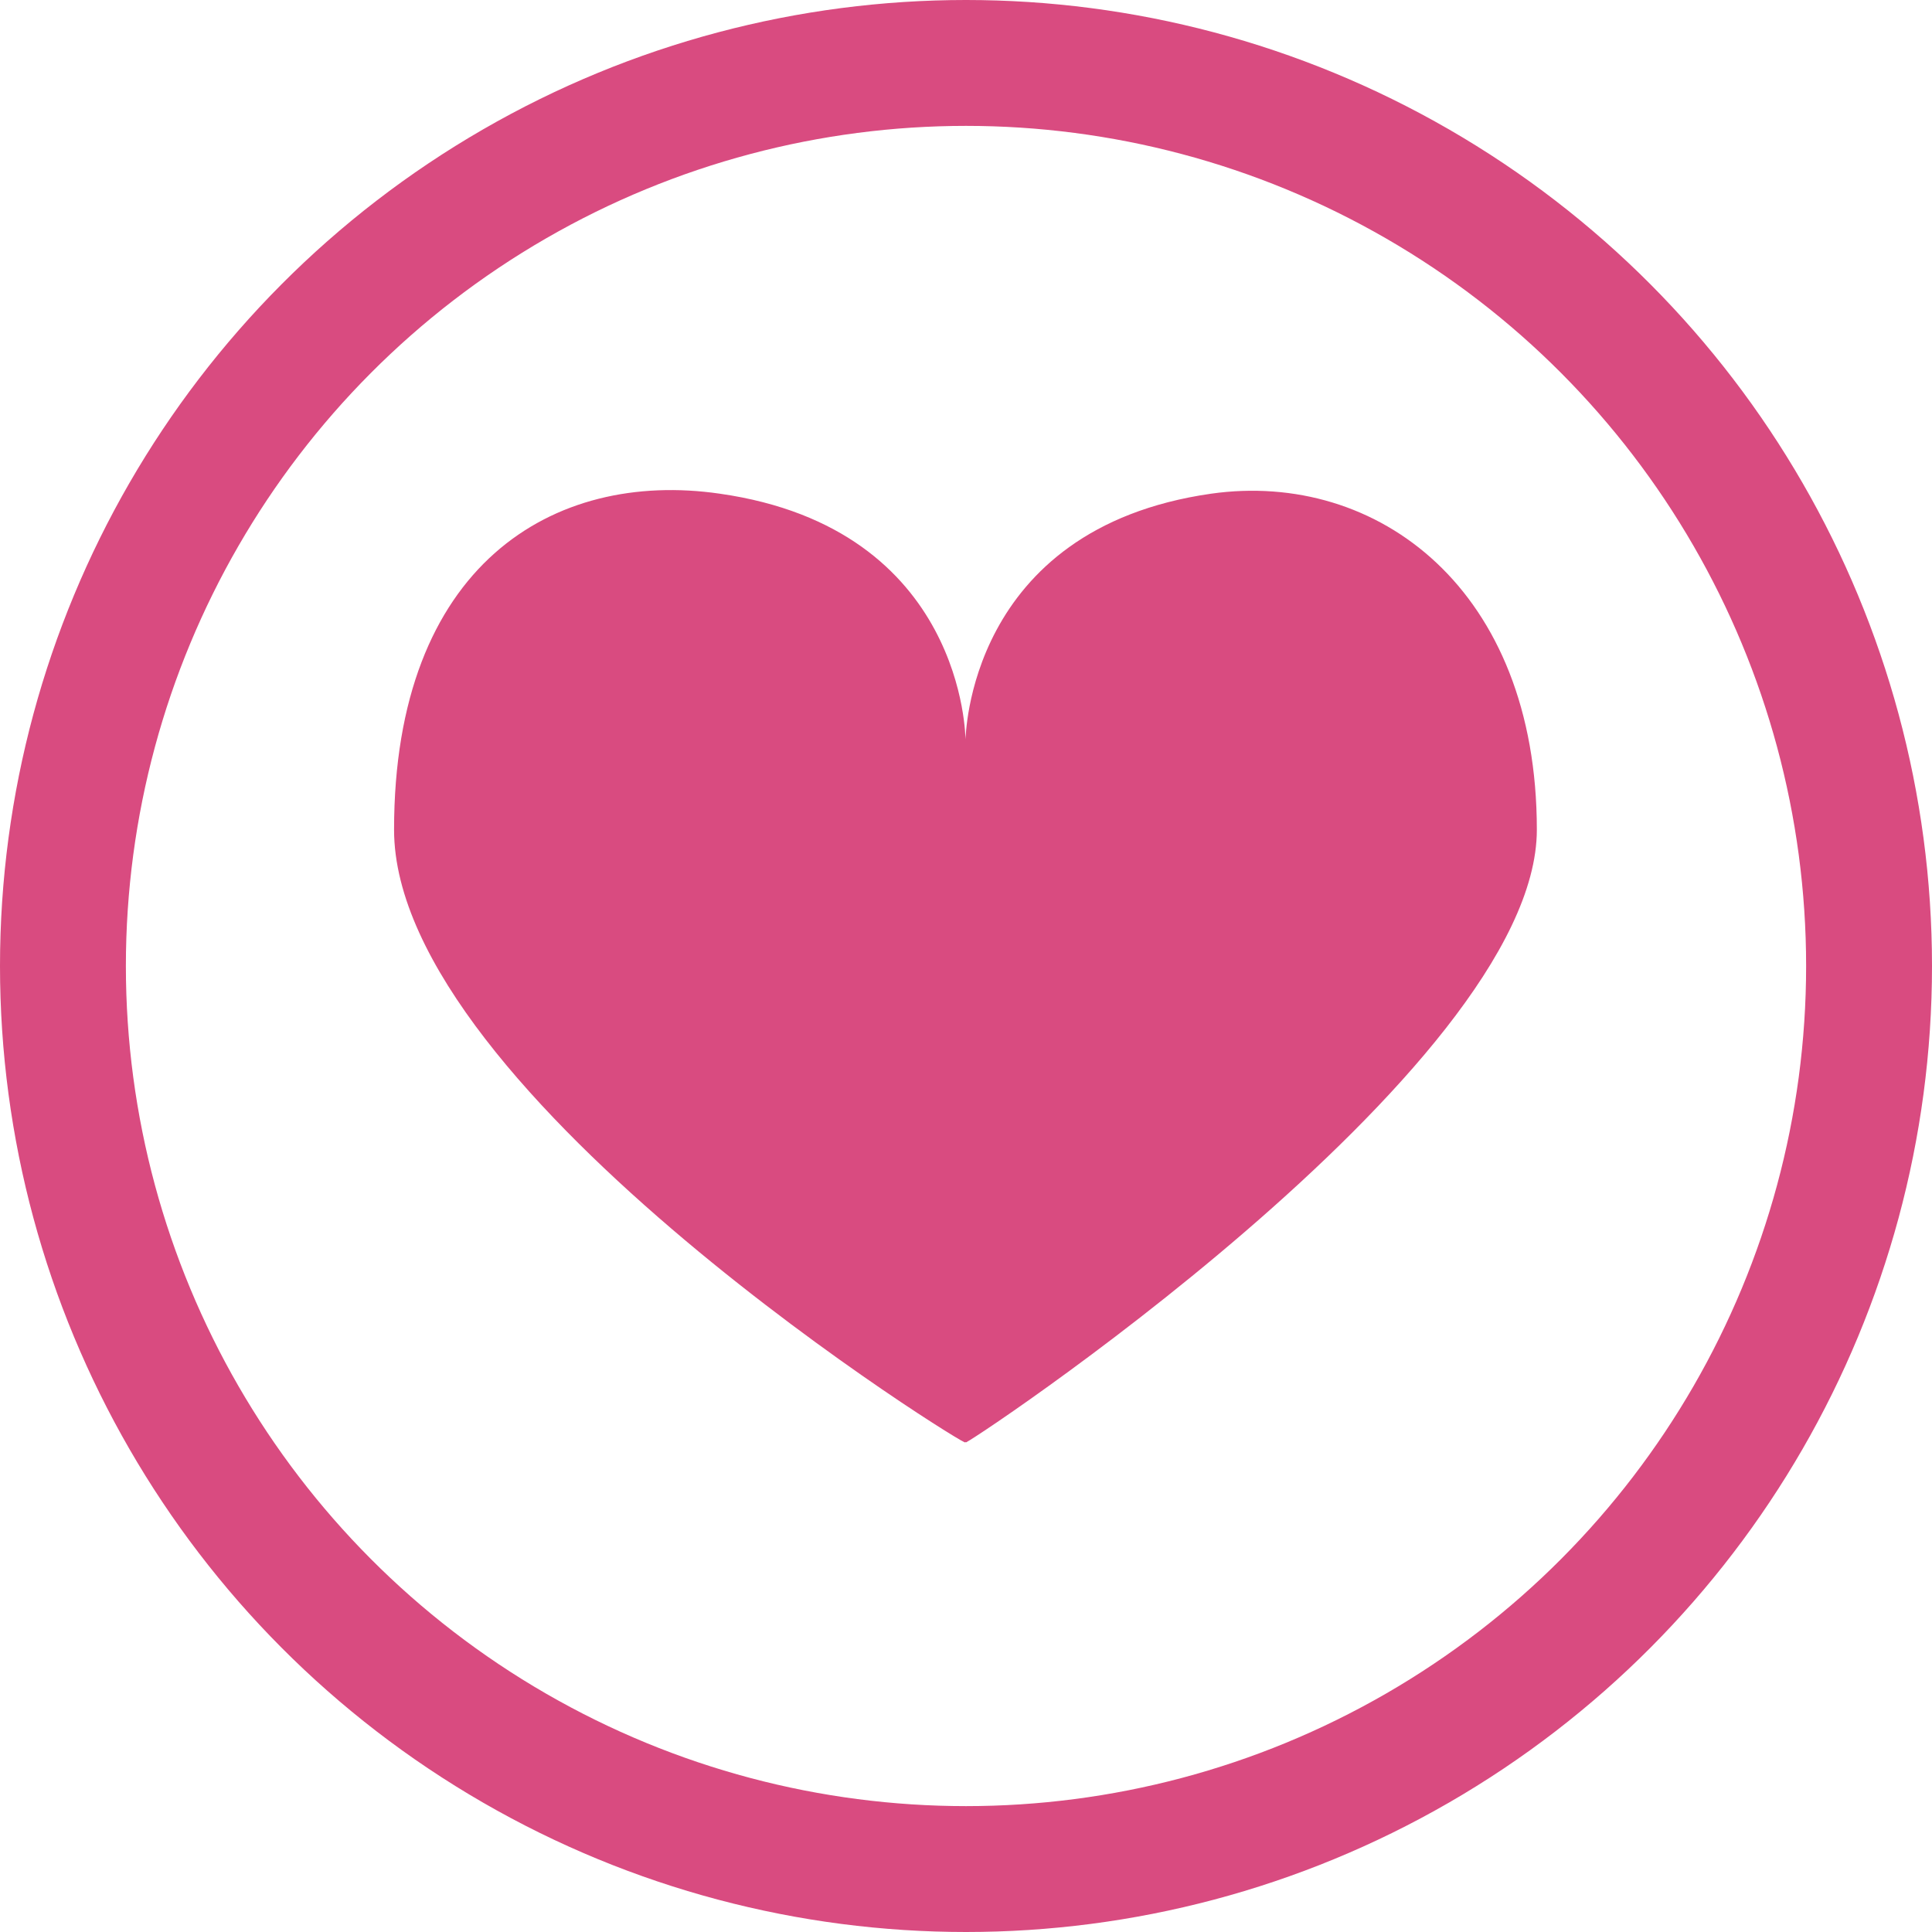
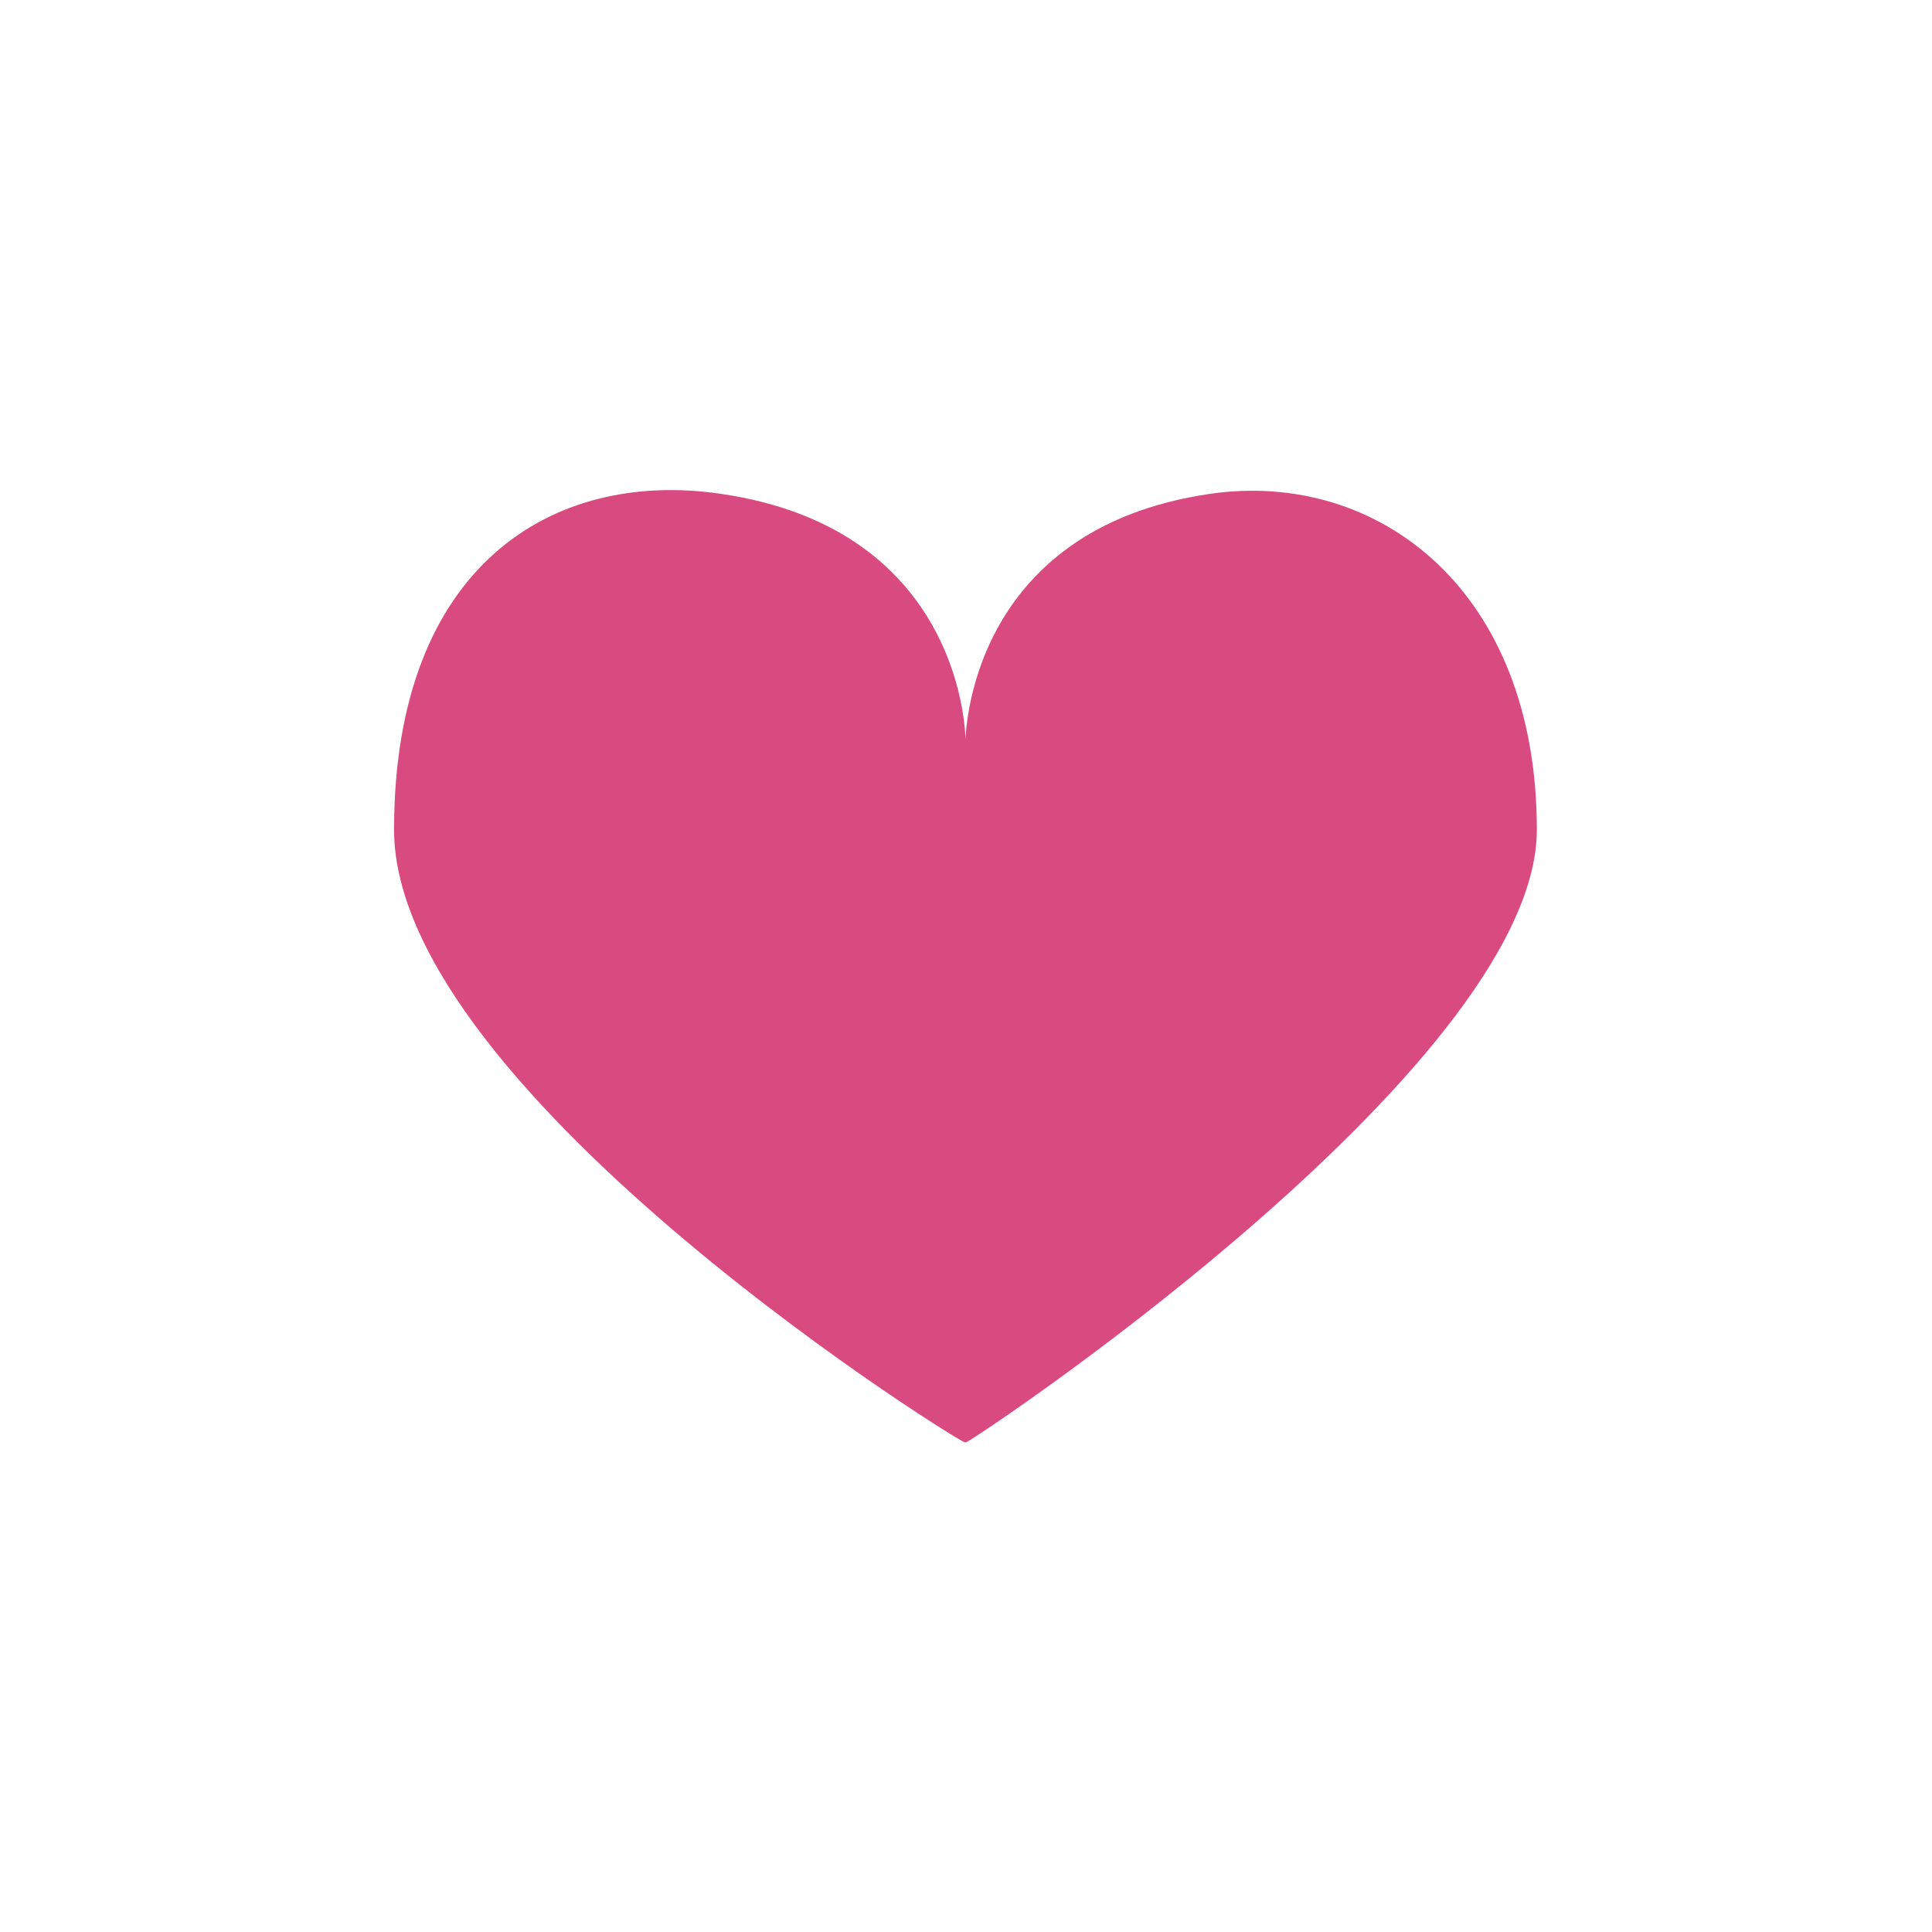
<svg xmlns="http://www.w3.org/2000/svg" id="b" width="35.3" height="35.3" viewBox="0 0 35.3 35.3">
  <defs>
    <style>.d{fill:#d94b80;}.e{fill:none;stroke:#d94b80;stroke-miterlimit:10;stroke-width:2.3px;}</style>
  </defs>
  <g id="c">
    <g>
      <path class="d" d="M17.65,26.35c-.27,.24,10.43-6.8,10.43-11.19s-2.91-6.57-5.95-6.14c-4.48,.64-4.48,4.5-4.49,4.49,0,0,0-3.85-4.49-4.49-3.04-.44-5.95,1.3-5.95,6.14s10.7,11.43,10.43,11.19Z" />
-       <circle class="e" cx="17.65" cy="17.65" r="16.5" />
    </g>
  </g>
</svg>